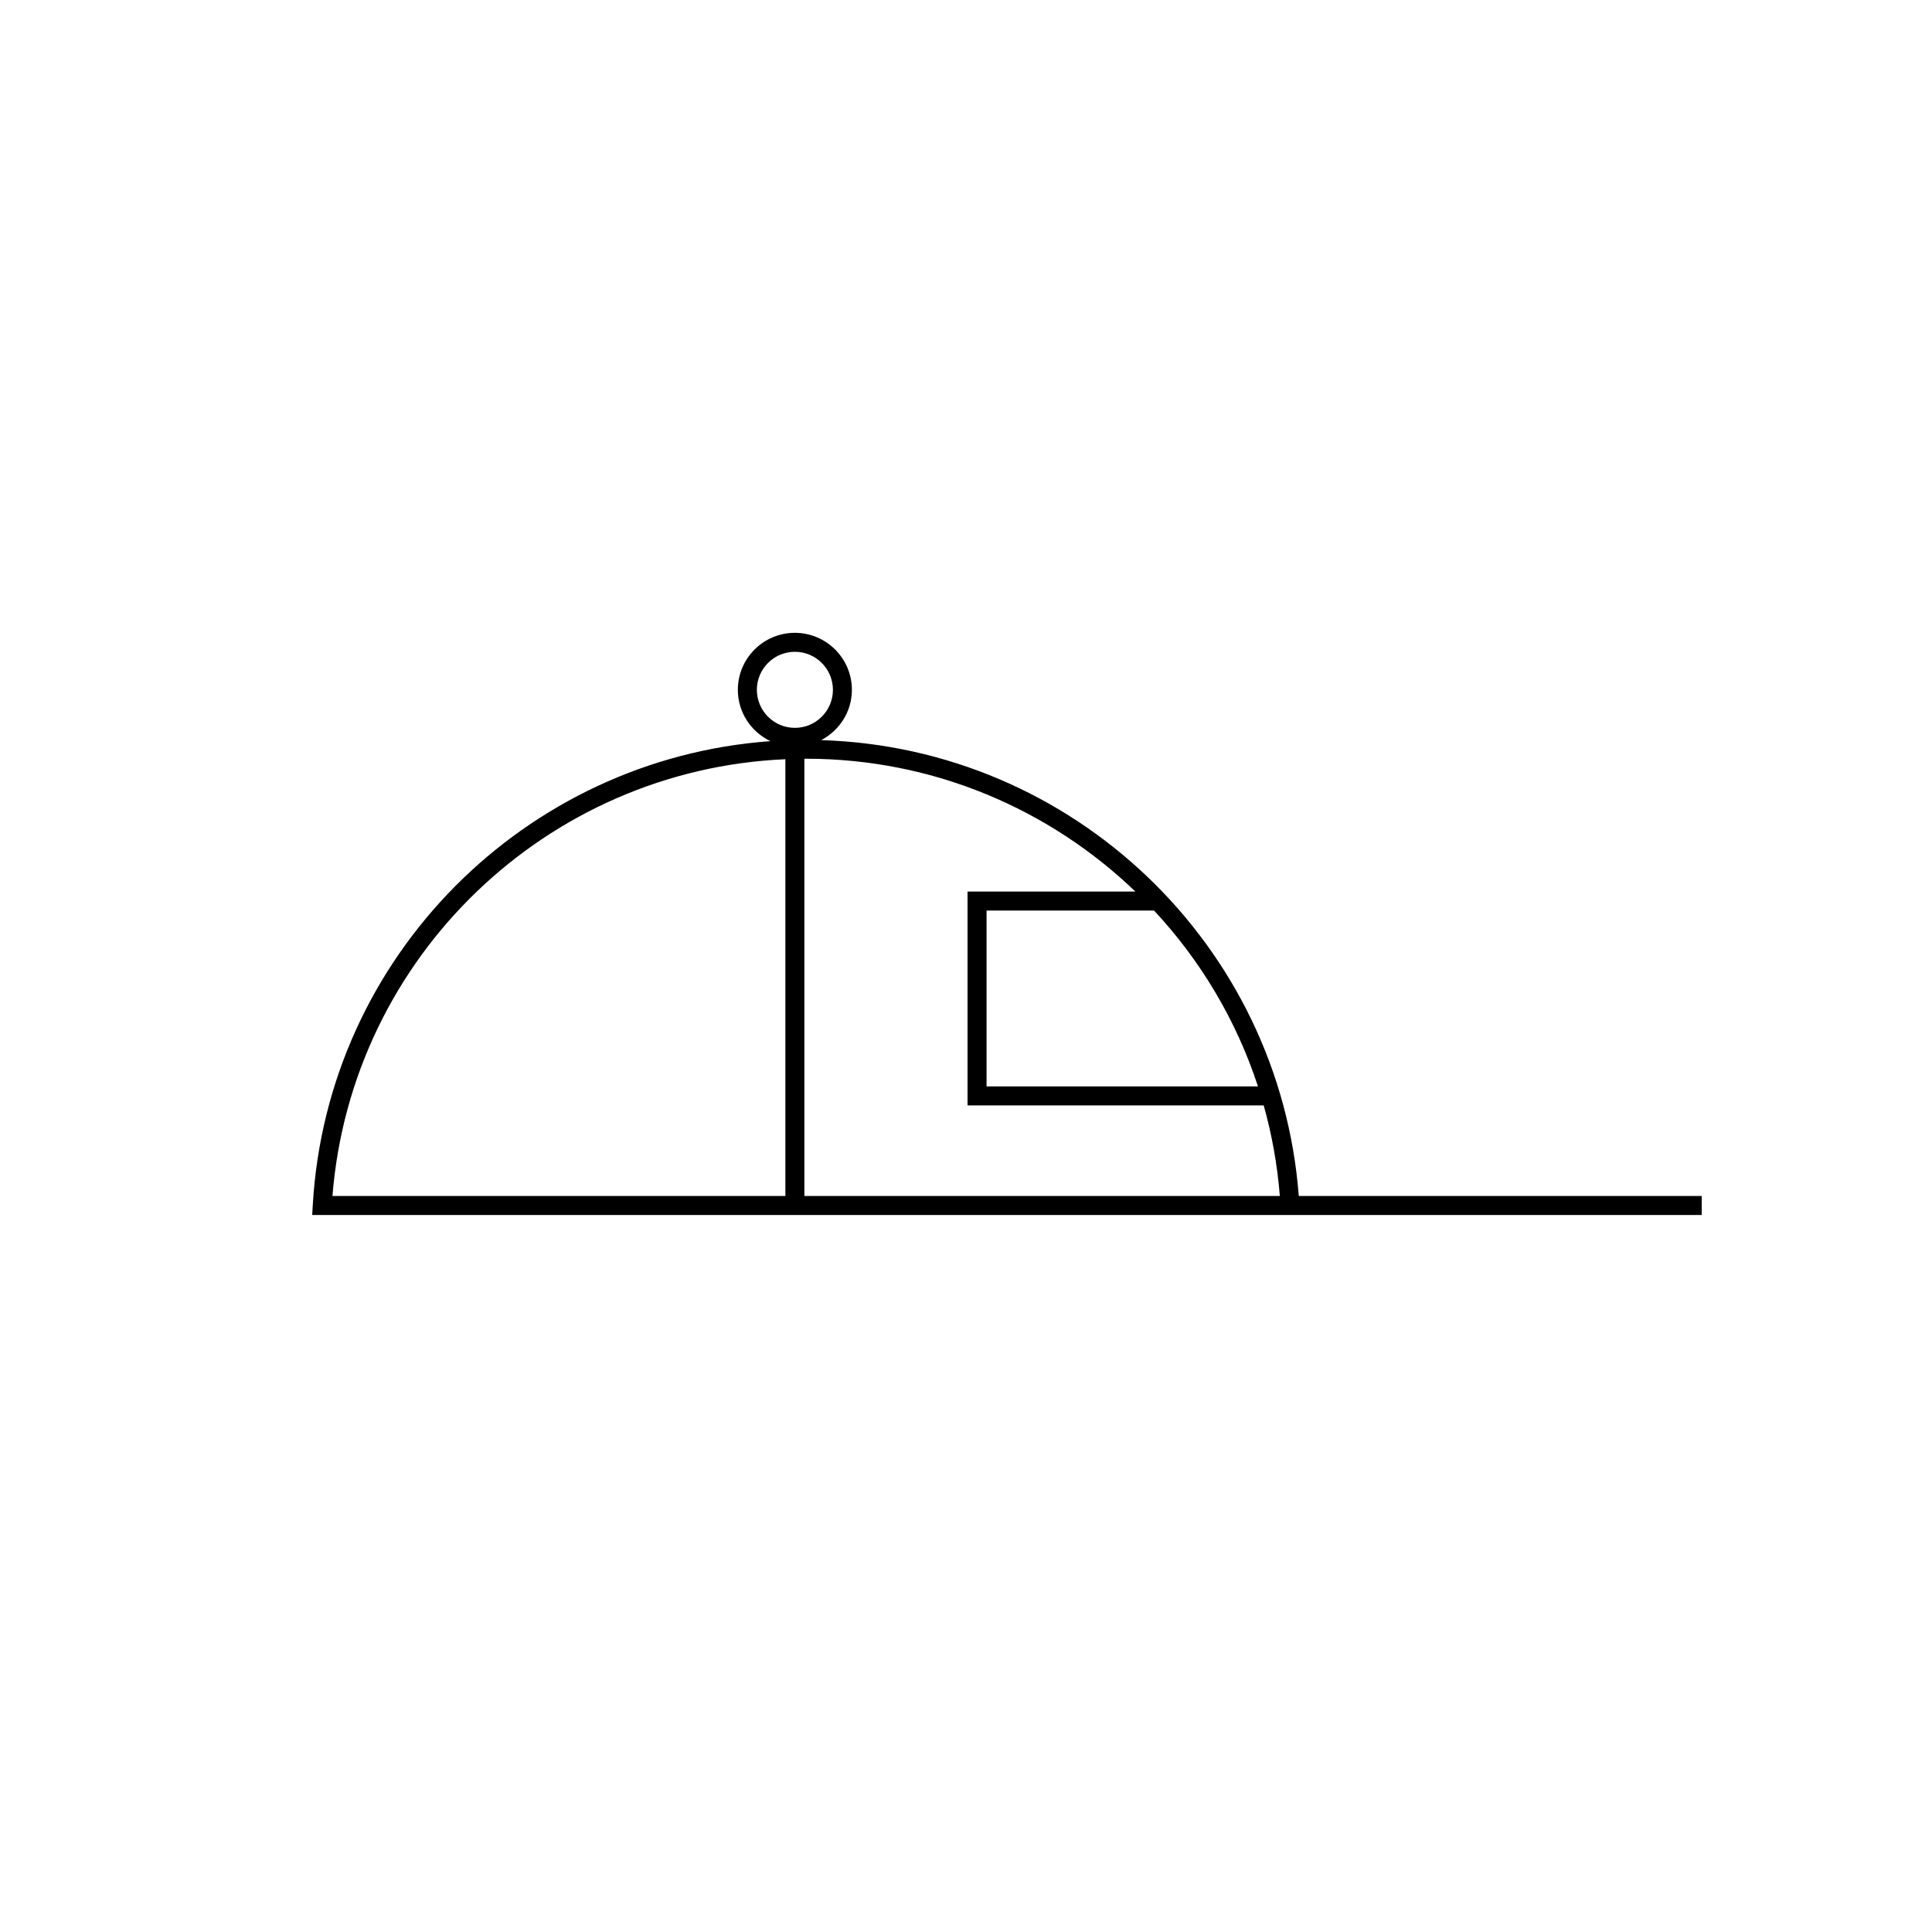
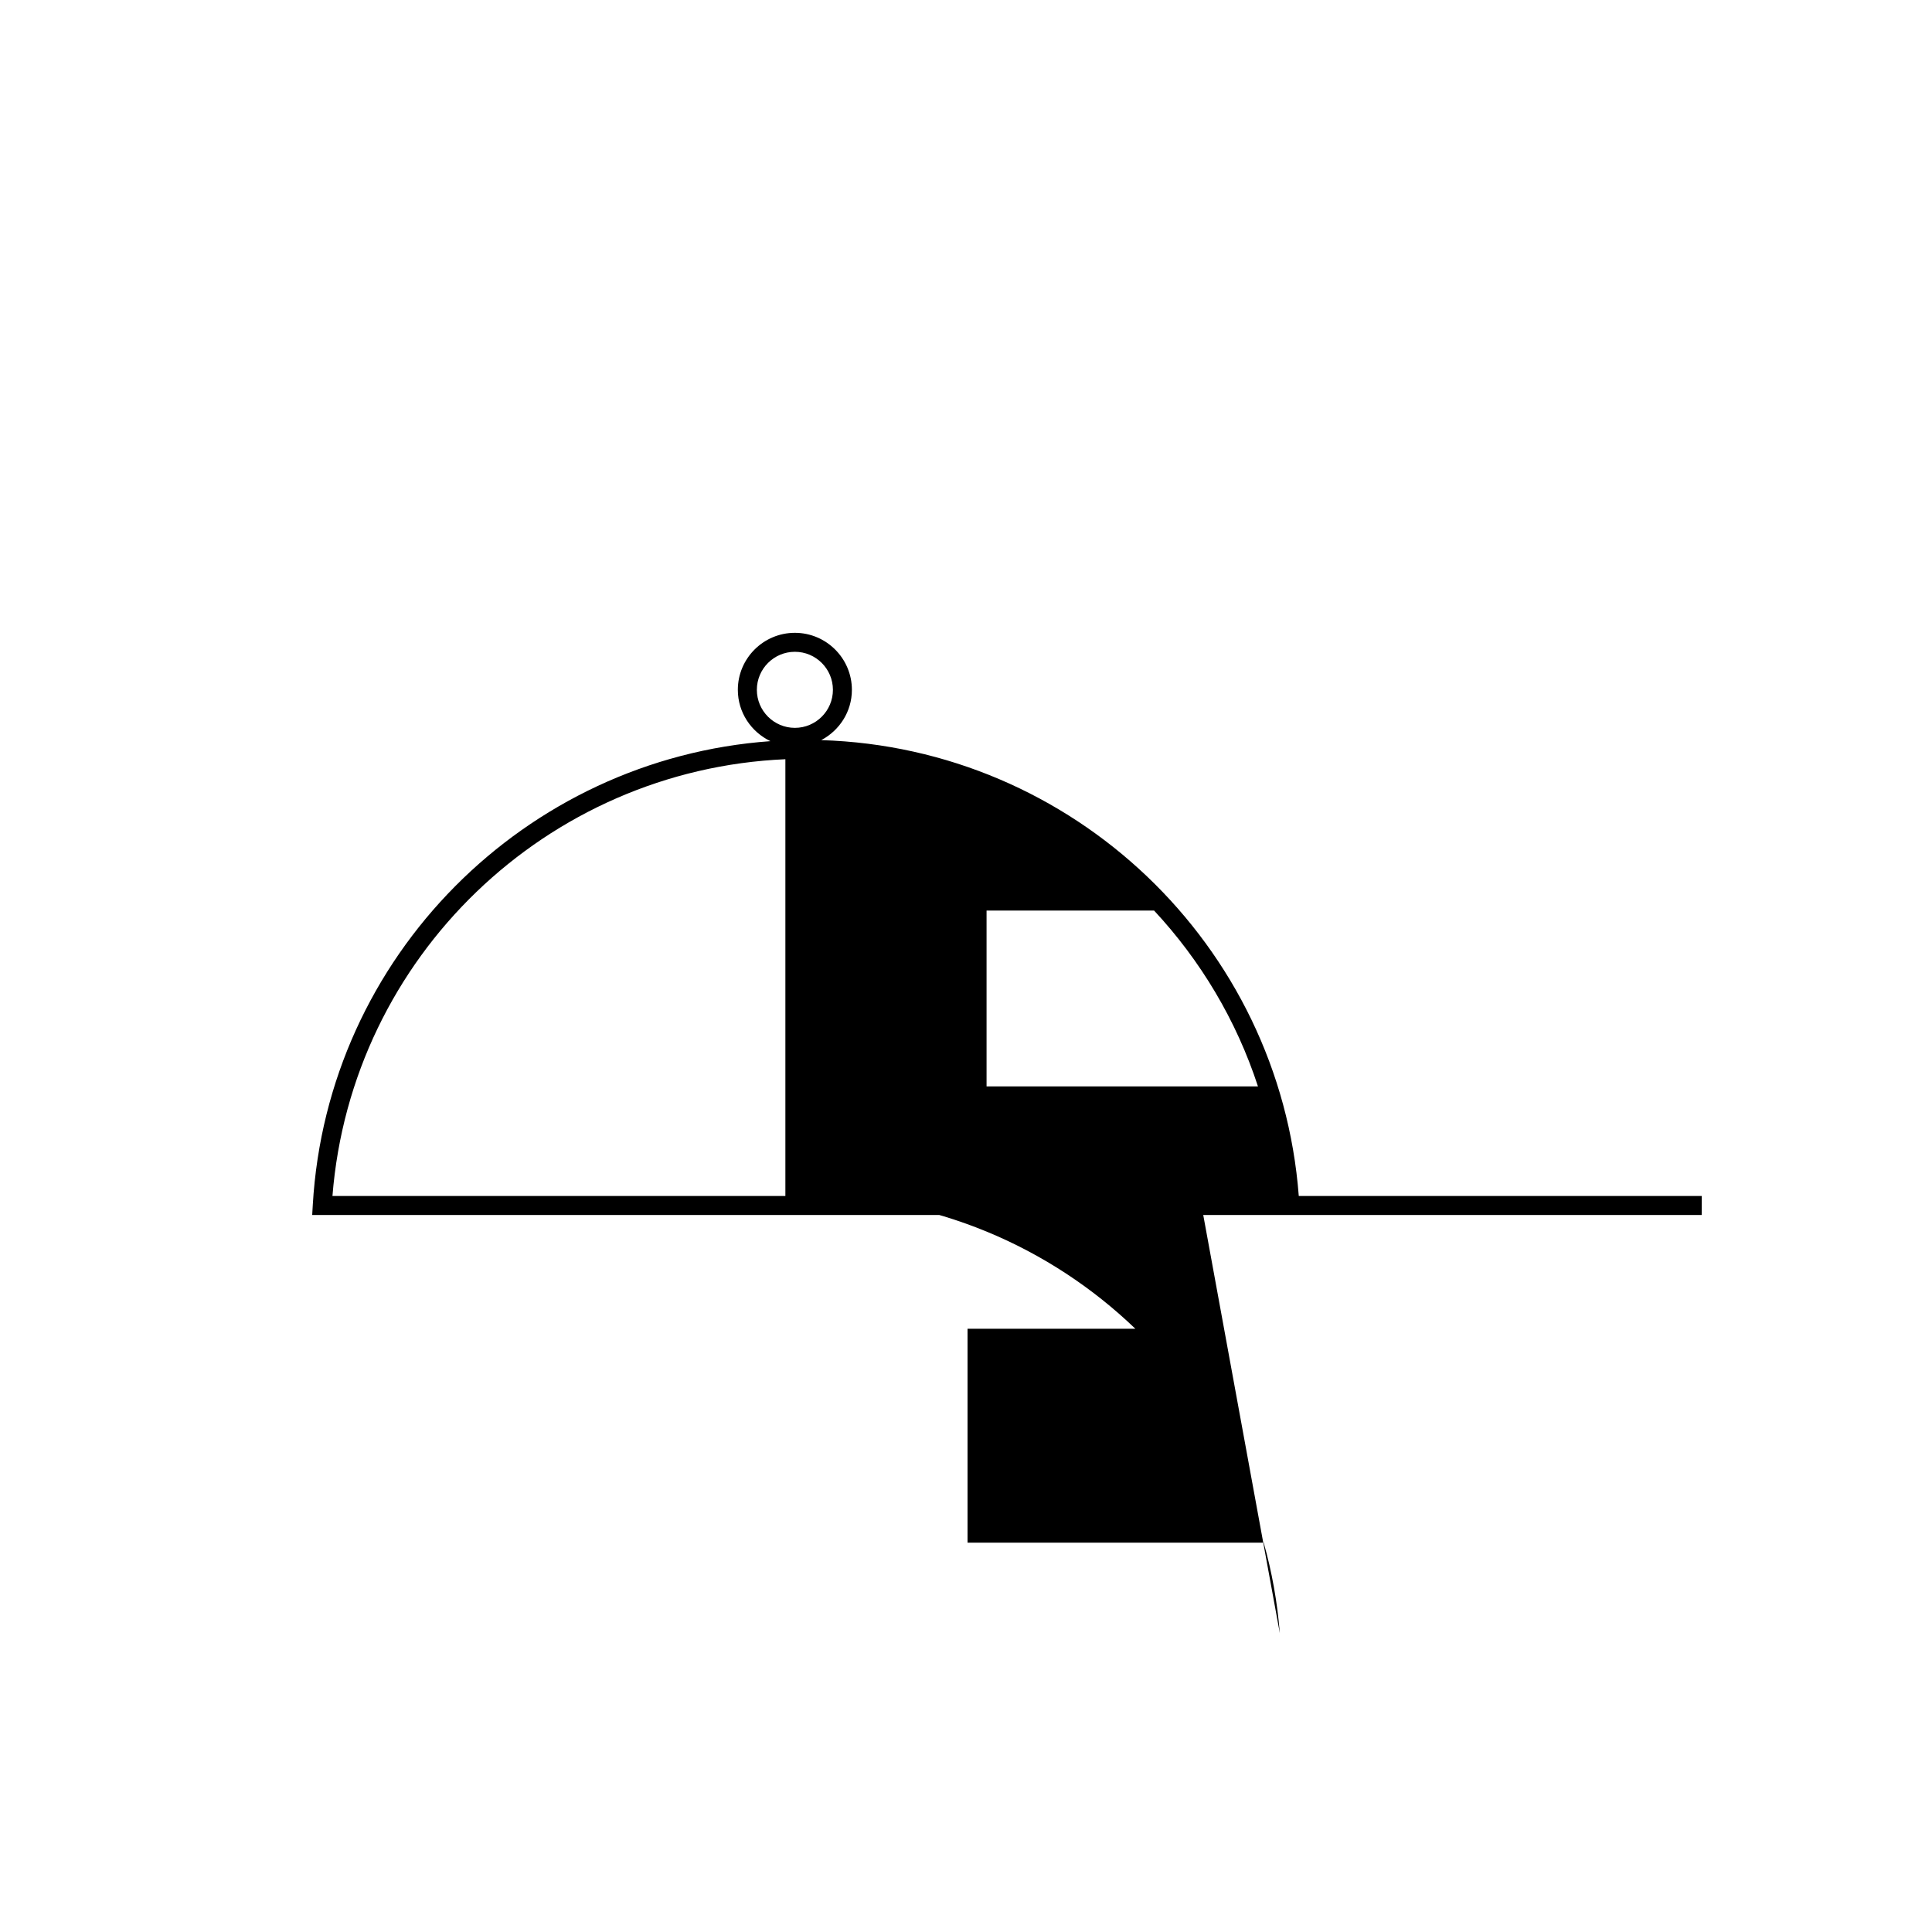
<svg xmlns="http://www.w3.org/2000/svg" fill="#000000" width="800px" height="800px" version="1.1" viewBox="144 144 512 512">
-   <path d="m594.98 460.95h-106.79c-5.078-66.652-59.848-118.79-126.55-120.81 4.805-2.543 8.121-7.523 8.121-13.324 0-8.332-6.781-15.113-15.113-15.113s-15.113 6.781-15.113 15.113c0 6.004 3.547 11.164 8.637 13.598-64.992 4.672-117.45 56.957-121.28 122.91l-0.156 2.664h261.8v-0.004h106.43zm-133.03 0-104.78 0.004v-115.87c0.156 0 0.312-0.012 0.469-0.012 33.746 0 64.543 13.383 87.246 35.195h-44.477v56.68h78.488c2.168 7.719 3.617 15.742 4.273 24zm15.426-29.039h-71.926v-46.602h44.395c12.285 13.191 21.793 29.023 27.531 46.602zm-132.8-105.1c0-5.559 4.519-10.078 10.078-10.078s10.078 4.519 10.078 10.078-4.519 10.078-10.078 10.078-10.078-4.519-10.078-10.078zm7.559 18.391v115.75h-120.03c5.019-63.359 56.77-113 120.03-115.75z" />
+   <path d="m594.98 460.95h-106.79c-5.078-66.652-59.848-118.79-126.55-120.81 4.805-2.543 8.121-7.523 8.121-13.324 0-8.332-6.781-15.113-15.113-15.113s-15.113 6.781-15.113 15.113c0 6.004 3.547 11.164 8.637 13.598-64.992 4.672-117.45 56.957-121.28 122.91l-0.156 2.664h261.8v-0.004h106.43zm-133.03 0-104.78 0.004c0.156 0 0.312-0.012 0.469-0.012 33.746 0 64.543 13.383 87.246 35.195h-44.477v56.68h78.488c2.168 7.719 3.617 15.742 4.273 24zm15.426-29.039h-71.926v-46.602h44.395c12.285 13.191 21.793 29.023 27.531 46.602zm-132.8-105.1c0-5.559 4.519-10.078 10.078-10.078s10.078 4.519 10.078 10.078-4.519 10.078-10.078 10.078-10.078-4.519-10.078-10.078zm7.559 18.391v115.75h-120.03c5.019-63.359 56.77-113 120.03-115.75z" />
</svg>